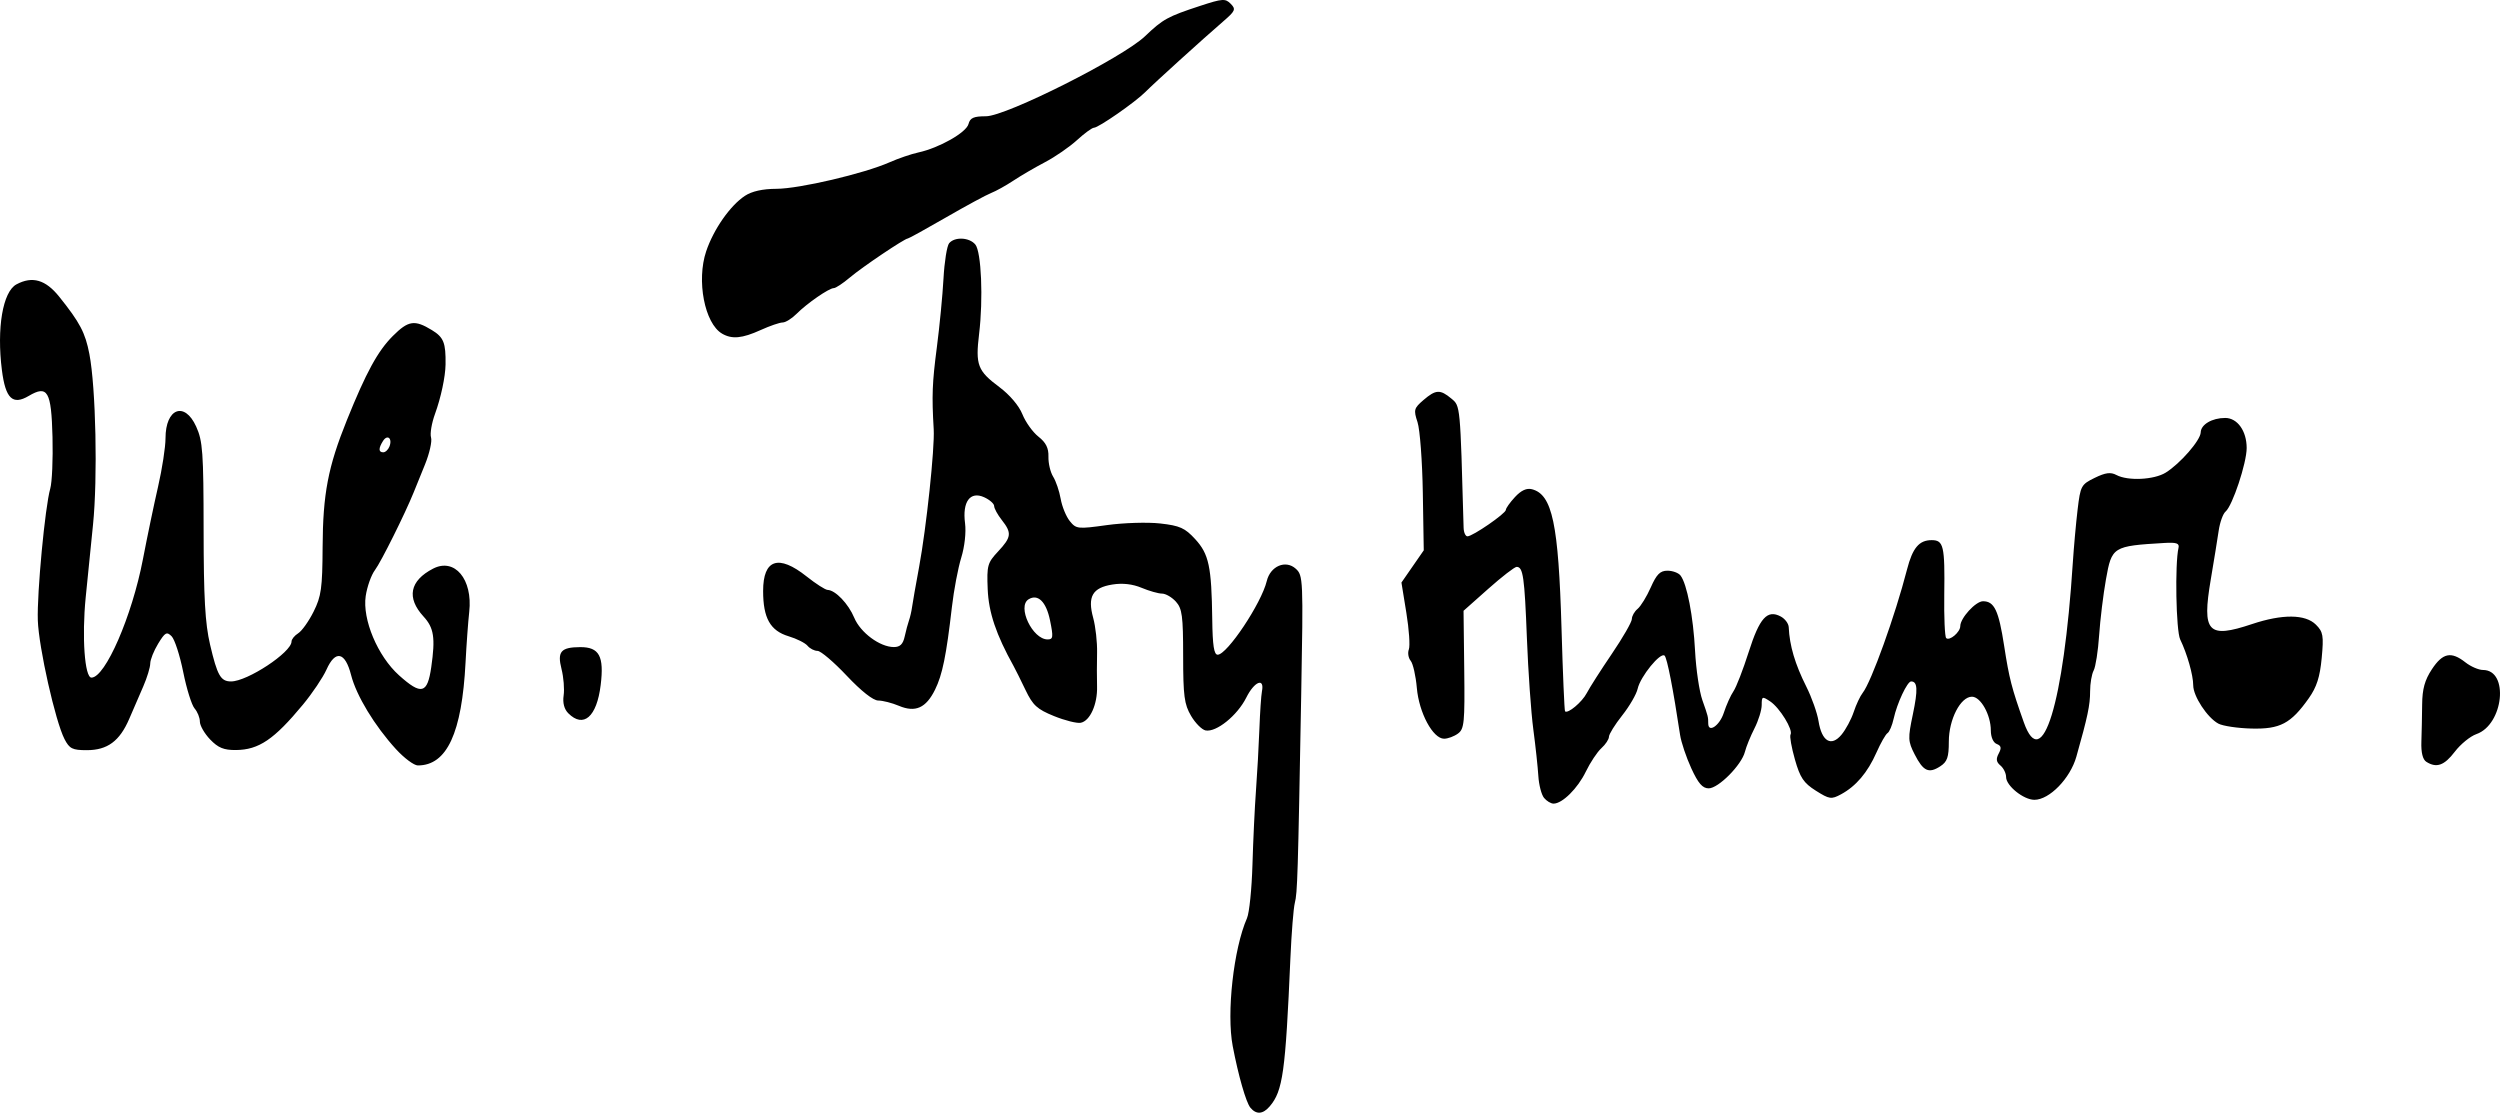
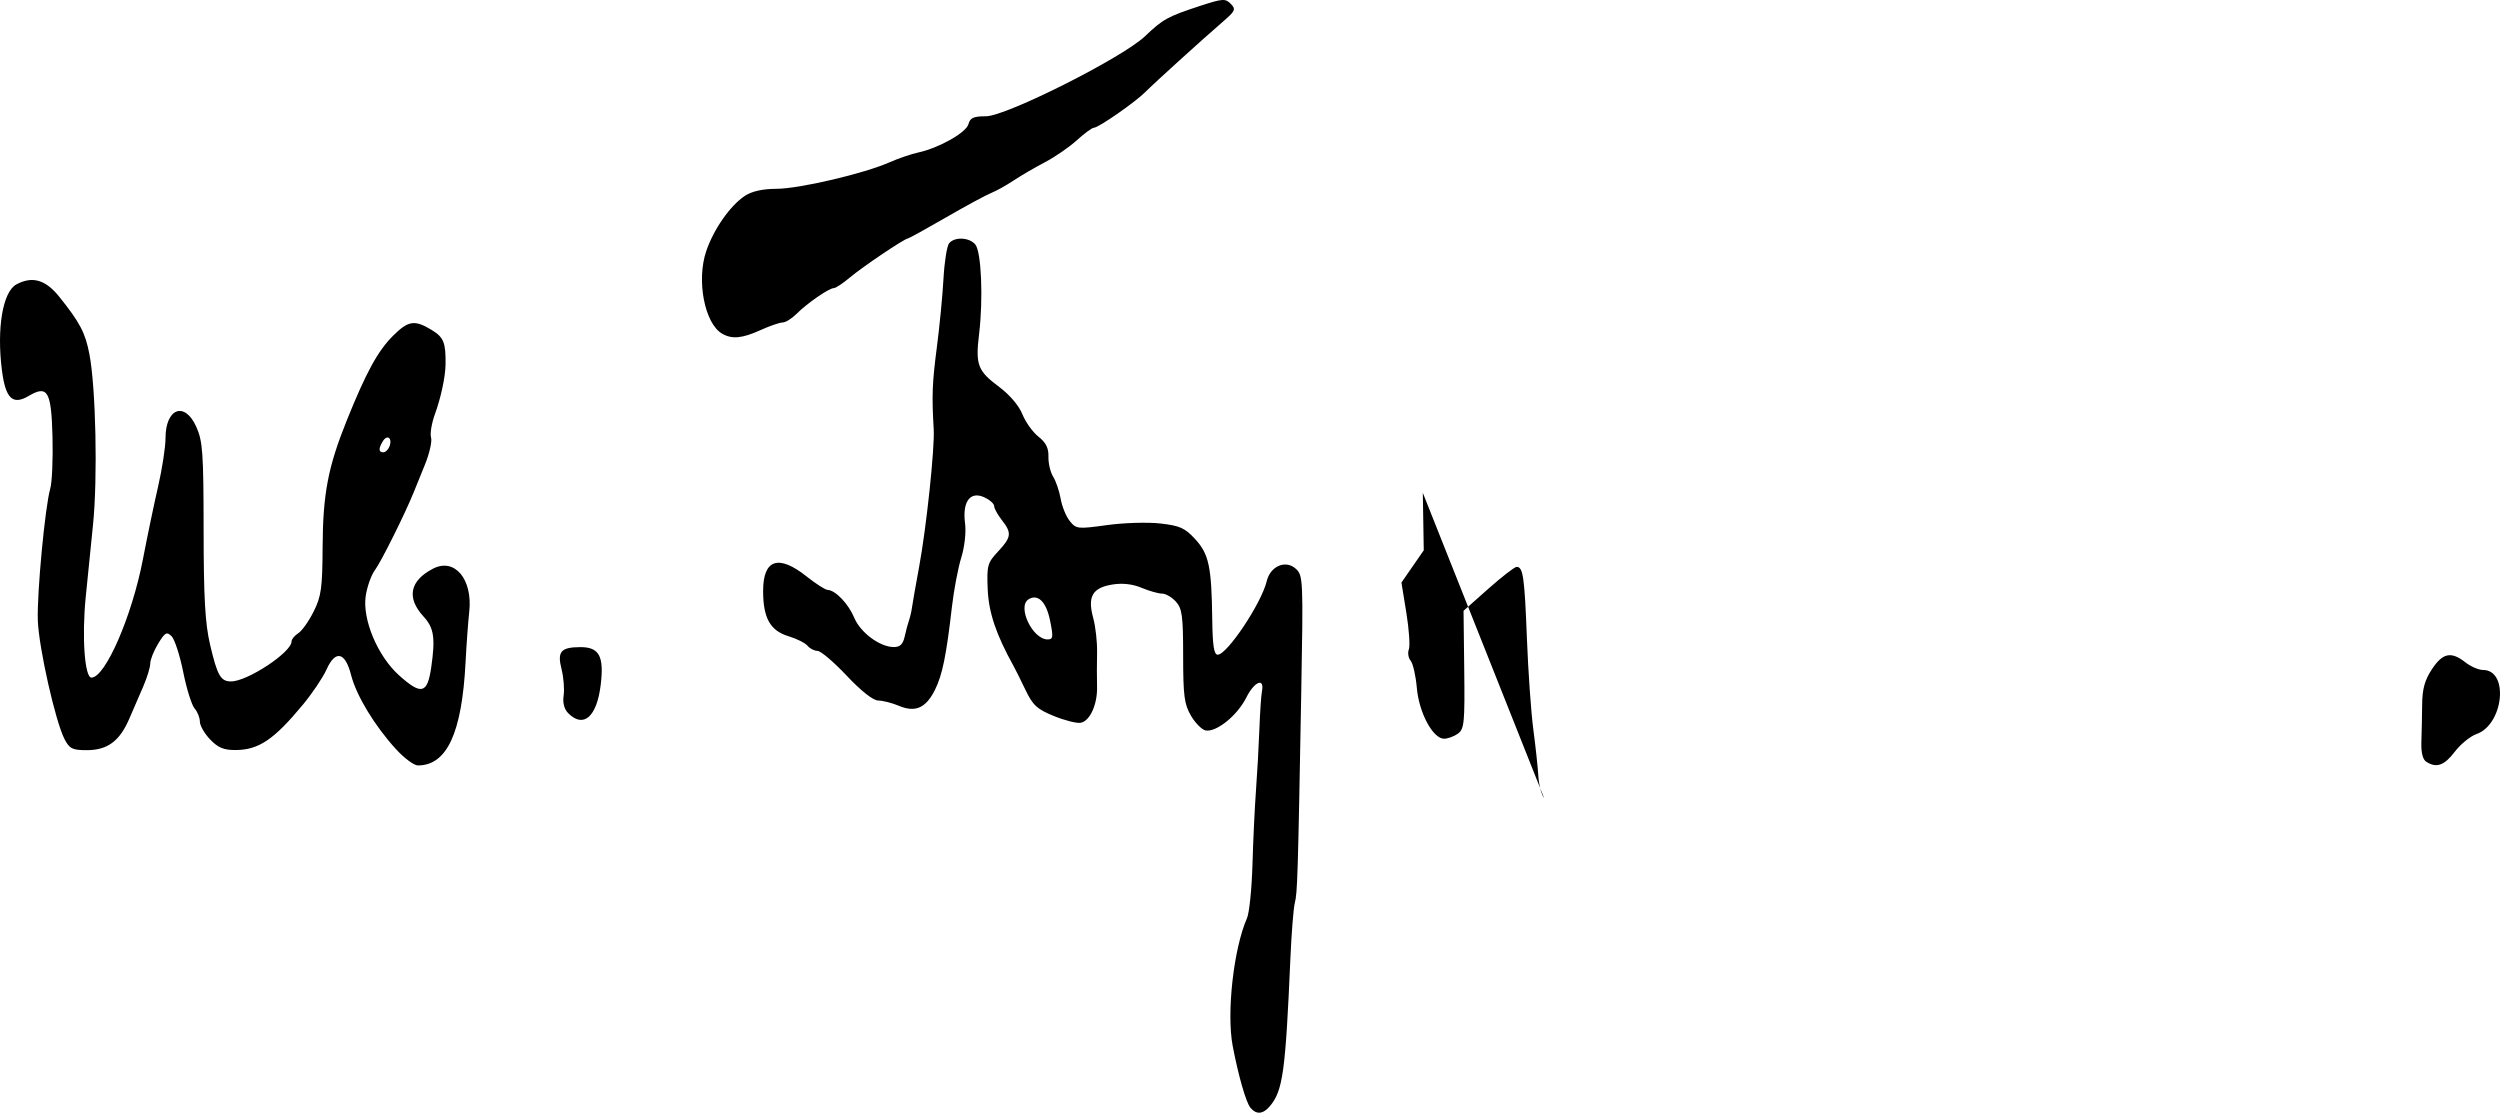
<svg xmlns="http://www.w3.org/2000/svg" xmlns:ns1="http://sodipodi.sourceforge.net/DTD/sodipodi-0.dtd" xmlns:ns2="http://www.inkscape.org/namespaces/inkscape" version="1.1" id="svg8025" width="654.679" height="291.377" viewBox="0 0 654.679 291.377" ns1:docname="Bunin.svg" ns2:version="1.1 (c68e22c387, 2021-05-23)">
  <defs id="defs8029" />
  <ns1:namedview id="namedview8027" pagecolor="#ffffff" bordercolor="#666666" borderopacity="1.0" ns2:pageshadow="2" ns2:pageopacity="0.0" ns2:pagecheckerboard="0" showgrid="false" ns2:zoom="0.81654135" ns2:cx="327.60129" ns2:cy="146.34899" ns2:window-width="1366" ns2:window-height="705" ns2:window-x="-8" ns2:window-y="-8" ns2:window-maximized="1" ns2:current-layer="g8031" />
  <g ns2:groupmode="layer" ns2:label="Image" id="g8031" transform="translate(-4.435,-4.777)">
-     <path style="fill:#000000" d="m 331.874,294.844 c -1.135,-1.367 -3.15,-8.391 -4.625,-16.119 -1.654,-8.665 0.227,-25.518 3.738,-33.5 0.605,-1.375 1.249,-7.675 1.431,-14 0.182,-6.325 0.598,-15.1 0.925,-19.5 0.327,-4.4 0.726,-11.6 0.889,-16 0.162,-4.4 0.463,-8.852 0.669,-9.892 0.733,-3.706 -1.97,-2.639 -4.095,1.616 -2.349,4.702 -7.856,9.149 -10.663,8.608 -0.968,-0.186 -2.684,-1.912 -3.813,-3.836 -1.766,-3.007 -2.055,-5.199 -2.061,-15.649 -0.006,-10.526 -0.261,-12.433 -1.905,-14.25 -1.044,-1.154 -2.673,-2.097 -3.621,-2.097 -0.948,0 -3.352,-0.681 -5.342,-1.512 -2.39,-0.999 -4.991,-1.293 -7.658,-0.866 -5.233,0.837 -6.562,3.147 -5.03,8.745 0.622,2.274 1.079,6.384 1.015,9.134 -0.064,2.75 -0.066,6.712 -0.005,8.805 0.136,4.657 -1.837,9.051 -4.275,9.52 -0.998,0.192 -4.151,-0.599 -7.008,-1.759 -4.424,-1.795 -5.53,-2.809 -7.459,-6.837 -1.246,-2.601 -2.64,-5.404 -3.099,-6.229 -4.599,-8.271 -6.548,-14.053 -6.796,-20.164 -0.252,-6.193 -0.061,-6.89 2.71,-9.856 3.517,-3.765 3.648,-4.864 0.981,-8.253 -1.1,-1.398 -2,-3.044 -2,-3.656 0,-0.613 -1.174,-1.649 -2.61,-2.303 -3.669,-1.672 -5.754,1.158 -5.012,6.802 0.31,2.362 -0.106,6.14 -0.991,9 -0.839,2.711 -1.941,8.53 -2.448,12.93 -1.469,12.743 -2.489,17.746 -4.416,21.653 -2.368,4.803 -5.142,6.047 -9.445,4.238 -1.819,-0.765 -4.264,-1.391 -5.433,-1.391 -1.321,0 -4.445,-2.461 -8.253,-6.5 -3.37,-3.575 -6.807,-6.5 -7.637,-6.5 -0.83,0 -2.01,-0.602 -2.62,-1.338 -0.611,-0.736 -2.837,-1.855 -4.947,-2.488 -4.819,-1.444 -6.688,-4.758 -6.688,-11.862 0,-8.318 4.022,-9.66 11.391,-3.802 2.415,1.92 4.89,3.505 5.5,3.524 2.035,0.061 5.438,3.621 6.972,7.293 1.627,3.894 6.723,7.664 10.368,7.67 1.622,0.003 2.395,-0.746 2.834,-2.746 0.331,-1.512 0.843,-3.425 1.137,-4.25 0.294,-0.825 0.655,-2.4 0.802,-3.5 0.147,-1.1 0.977,-5.825 1.845,-10.5 1.886,-10.165 4.108,-31.102 3.821,-36 -0.521,-8.886 -0.396,-12.161 0.822,-21.5 0.717,-5.5 1.5,-13.599 1.74,-17.999 0.24,-4.399 0.903,-8.562 1.474,-9.25 1.449,-1.746 5.291,-1.562 6.859,0.328 1.579,1.902 2.1,14.239 0.99,23.421 -0.981,8.116 -0.39,9.669 5.285,13.899 2.727,2.032 5.162,4.901 6.056,7.135 0.822,2.055 2.712,4.693 4.201,5.864 1.963,1.544 2.682,2.984 2.617,5.247 -0.049,1.715 0.507,4.072 1.236,5.237 0.729,1.165 1.614,3.774 1.969,5.797 0.354,2.023 1.43,4.649 2.39,5.834 1.672,2.065 2.081,2.109 9.705,1.048 4.378,-0.609 10.665,-0.802 13.973,-0.43 5.142,0.579 6.47,1.174 9.162,4.108 3.591,3.913 4.282,7.165 4.461,21.01 0.089,6.864 0.455,9.25 1.421,9.25 2.479,0 11.456,-13.467 12.855,-19.284 0.945,-3.93 4.945,-5.632 7.596,-3.232 1.93,1.746 1.973,2.747 1.426,32.909 -0.87,47.992 -0.991,51.931 -1.675,54.608 -0.351,1.375 -0.872,7.9 -1.158,14.5 -1.291,29.819 -1.975,34.734 -5.395,38.75 -1.794,2.107 -3.535,2.233 -5.082,0.369 z M 279.406,167.23 c -1.001,-4.885 -3.179,-7.02 -5.621,-5.511 -3.058,1.89 1.035,10.506 4.992,10.506 1.453,0 1.529,-0.604 0.629,-4.995 z m 129.376,46.503 c -0.681,-0.821 -1.356,-3.408 -1.499,-5.75 -0.144,-2.342 -0.739,-7.858 -1.324,-12.258 -0.584,-4.4 -1.337,-15.108 -1.672,-23.795 -0.622,-16.118 -0.993,-18.705 -2.688,-18.705 -0.529,0 -3.875,2.587 -7.434,5.75 l -6.471,5.75 0.183,15.409 c 0.165,13.912 0.005,15.54 -1.65,16.75 -1.008,0.737 -2.641,1.341 -3.628,1.341 -2.924,0 -6.567,-6.786 -7.134,-13.286 -0.277,-3.182 -1.003,-6.388 -1.614,-7.123 -0.61,-0.736 -0.825,-2.079 -0.477,-2.986 0.348,-0.907 0.053,-5.216 -0.655,-9.575 l -1.287,-7.926 2.922,-4.219 2.922,-4.219 -0.244,-15.05 c -0.134,-8.277 -0.759,-16.609 -1.388,-18.516 -1.059,-3.208 -0.943,-3.639 1.55,-5.783 3.229,-2.778 4.379,-2.837 7.326,-0.379 2.346,1.957 2.299,1.464 3.194,33.812 0.034,1.238 0.49,2.25 1.012,2.25 1.359,0 10.05,-5.988 10.05,-6.925 0,-0.431 1.076,-1.944 2.392,-3.364 1.622,-1.75 3.055,-2.407 4.453,-2.042 5.326,1.393 6.942,9.029 7.736,36.553 0.338,11.702 0.751,21.42 0.919,21.596 0.706,0.74 4.479,-2.42 5.689,-4.764 0.721,-1.397 3.673,-6.018 6.56,-10.269 2.888,-4.251 5.25,-8.362 5.25,-9.135 0,-0.773 0.68,-1.971 1.512,-2.661 0.831,-0.69 2.381,-3.22 3.444,-5.622 1.518,-3.431 2.454,-4.368 4.366,-4.368 1.339,0 2.874,0.562 3.412,1.25 1.699,2.171 3.35,10.719 3.821,19.776 0.25,4.81 1.11,10.603 1.911,12.873 1.496,4.239 1.535,4.397 1.535,6.1 0,2.597 2.982,0.58 4.065,-2.75 0.671,-2.062 1.816,-4.616 2.544,-5.675 0.728,-1.059 2.522,-5.686 3.986,-10.283 2.852,-8.957 4.867,-11.185 8.405,-9.291 1.1,0.589 2.034,1.842 2.077,2.785 0.216,4.833 1.651,9.688 4.598,15.557 1.424,2.837 2.868,6.91 3.208,9.052 0.845,5.327 3.32,6.79 6.014,3.555 1.122,-1.347 2.561,-4.025 3.198,-5.95 0.637,-1.925 1.694,-4.175 2.349,-5 2.25,-2.835 8.505,-20.242 11.618,-32.331 1.45,-5.632 3.162,-7.669 6.443,-7.669 3.132,0 3.478,1.49 3.303,14.247 -0.081,5.911 0.144,11.038 0.499,11.393 0.856,0.856 3.694,-1.547 3.694,-3.127 0,-2.094 4.037,-6.512 5.95,-6.512 2.968,0 4.105,2.4 5.538,11.678 1.319,8.543 1.964,11.048 5.168,20.072 4.783,13.468 10.416,-4.894 12.808,-41.75 0.268,-4.125 0.835,-10.425 1.261,-14 0.742,-6.222 0.933,-6.577 4.478,-8.31 2.823,-1.38 4.174,-1.558 5.684,-0.75 2.988,1.599 9.838,1.273 12.897,-0.615 3.779,-2.332 9.132,-8.48 9.177,-10.54 0.045,-2.06 2.969,-3.785 6.415,-3.785 3.191,0 5.622,3.403 5.622,7.87 0,3.933 -3.72,15.135 -5.529,16.647 -0.669,0.559 -1.479,2.809 -1.799,5 -0.321,2.191 -1.255,7.95 -2.076,12.799 -2.345,13.846 -0.779,15.536 10.809,11.659 7.942,-2.657 13.97,-2.6 16.727,0.157 1.897,1.897 2.064,2.862 1.514,8.749 -0.463,4.959 -1.31,7.596 -3.382,10.524 -4.696,6.637 -7.497,8.118 -14.997,7.933 -3.613,-0.089 -7.517,-0.669 -8.675,-1.289 -2.9,-1.552 -6.591,-7.175 -6.591,-10.04 0,-2.656 -1.585,-8.238 -3.41,-12.009 -1.092,-2.257 -1.413,-19.809 -0.439,-24 0.272,-1.169 -0.533,-1.448 -3.651,-1.265 -13.567,0.798 -13.825,0.958 -15.348,9.512 -0.71,3.989 -1.517,10.605 -1.793,14.702 -0.276,4.097 -0.92,8.23 -1.43,9.184 -0.511,0.954 -0.929,3.4 -0.929,5.435 0,3.623 -0.633,6.634 -3.603,17.14 -1.611,5.699 -7.055,11.291 -10.99,11.291 -2.829,0 -7.407,-3.677 -7.407,-5.95 0,-0.993 -0.666,-2.357 -1.479,-3.032 -1.103,-0.916 -1.219,-1.713 -0.457,-3.137 0.783,-1.463 0.661,-2.048 -0.521,-2.502 -0.907,-0.348 -1.543,-1.805 -1.543,-3.535 0,-4.096 -2.654,-8.843 -4.944,-8.843 -2.991,0 -6.056,5.948 -6.056,11.753 0,4.104 -0.41,5.283 -2.25,6.477 -3.016,1.957 -4.444,1.29 -6.696,-3.124 -1.76,-3.45 -1.793,-4.185 -0.47,-10.498 1.352,-6.452 1.238,-8.608 -0.458,-8.608 -1.007,0 -3.683,5.705 -4.57,9.743 -0.391,1.779 -1.113,3.483 -1.605,3.787 -0.492,0.304 -1.801,2.601 -2.908,5.105 -2.313,5.228 -5.359,8.815 -9.282,10.929 -2.535,1.366 -3.025,1.295 -6.585,-0.952 -3.196,-2.018 -4.122,-3.398 -5.479,-8.168 -0.898,-3.157 -1.415,-6.093 -1.148,-6.525 0.743,-1.202 -2.831,-7.03 -5.328,-8.688 -2.089,-1.387 -2.222,-1.331 -2.222,0.935 0,1.326 -0.851,4.08 -1.891,6.12 -1.04,2.04 -2.166,4.804 -2.502,6.142 -0.865,3.446 -6.937,9.572 -9.488,9.572 -1.615,0 -2.741,-1.298 -4.556,-5.25 -1.326,-2.888 -2.648,-6.825 -2.938,-8.75 -1.822,-12.084 -3.386,-20.092 -4.052,-20.746 -1.055,-1.035 -6.353,5.466 -7.054,8.655 -0.313,1.425 -2.133,4.567 -4.045,6.982 -1.911,2.415 -3.475,4.933 -3.475,5.595 0,0.662 -0.889,2.009 -1.975,2.991 -1.086,0.983 -2.925,3.751 -4.087,6.151 -2.126,4.391 -6.144,8.372 -8.45,8.372 -0.683,0 -1.8,-0.671 -2.481,-1.492 z m -300.639,-12.758 c -5.596,-6.12 -10.393,-14.033 -11.764,-19.409 -1.556,-6.098 -4.108,-6.666 -6.45,-1.437 -0.924,2.063 -3.699,6.191 -6.167,9.174 -7.55,9.123 -11.553,11.835 -17.55,11.887 -3.173,0.028 -4.651,-0.579 -6.75,-2.769 -1.478,-1.543 -2.687,-3.645 -2.687,-4.671 0,-1.027 -0.622,-2.577 -1.382,-3.445 -0.76,-0.868 -2.098,-5.151 -2.974,-9.517 -0.876,-4.366 -2.246,-8.593 -3.046,-9.392 -1.272,-1.272 -1.713,-1.03 -3.522,1.938 -1.137,1.866 -2.07,4.205 -2.072,5.197 -0.002,0.993 -0.824,3.693 -1.827,6 -1.003,2.307 -2.661,6.14 -3.685,8.518 -2.505,5.816 -5.71,8.177 -11.101,8.177 -3.775,0 -4.534,-0.376 -5.836,-2.895 -2.394,-4.63 -6.753,-24.016 -6.993,-31.105 -0.242,-7.132 1.892,-29.736 3.257,-34.5 0.473,-1.65 0.738,-7.725 0.59,-13.5 -0.309,-12.03 -1.272,-13.693 -6.236,-10.761 -4.209,2.486 -6.073,0.691 -7.016,-6.757 -1.393,-11 0.227,-20.546 3.812,-22.465 4.158,-2.225 7.625,-1.224 11.197,3.233 5.428,6.772 6.823,9.422 7.898,15.006 1.698,8.82 2.199,32.479 0.947,44.744 -0.646,6.325 -1.507,14.875 -1.914,19 -1.024,10.378 -0.261,21 1.507,21 3.624,0 10.624,-16.096 13.481,-31 1.107,-5.775 2.892,-14.325 3.965,-19 1.074,-4.675 1.952,-10.38 1.951,-12.679 -0.002,-7.854 4.988,-9.764 8.026,-3.071 1.723,3.796 1.931,6.694 1.951,27.107 0.017,17.776 0.393,24.445 1.692,30 1.894,8.099 2.773,9.643 5.492,9.643 4.274,0 15.838,-7.628 15.838,-10.447 0,-0.59 0.787,-1.564 1.75,-2.166 0.963,-0.601 2.78,-3.157 4.039,-5.679 1.999,-4.004 2.297,-6.146 2.353,-16.897 0.072,-13.946 1.419,-20.992 6.353,-33.23 5.052,-12.532 8.095,-18.105 12.038,-22.048 4.055,-4.055 5.692,-4.303 10.217,-1.544 3.103,1.892 3.668,3.312 3.585,9.011 -0.047,3.218 -1.215,8.698 -2.753,12.917 -0.886,2.429 -1.356,5.218 -1.046,6.197 0.311,0.979 -0.404,4.167 -1.589,7.083 -1.185,2.917 -2.517,6.203 -2.961,7.303 -2.252,5.579 -8.583,18.282 -10.127,20.32 -0.967,1.276 -2.061,4.342 -2.432,6.813 -0.917,6.114 3.127,15.741 8.723,20.764 5.864,5.264 7.438,4.863 8.443,-2.148 1.101,-7.685 0.705,-10.276 -2.026,-13.25 -4.505,-4.906 -3.613,-9.373 2.503,-12.536 5.645,-2.919 10.418,2.776 9.468,11.3 -0.29,2.605 -0.725,8.562 -0.965,13.237 -0.952,18.516 -4.878,27 -12.492,27 -1.004,0 -3.574,-1.913 -5.712,-4.25 z m -1.713,-79.293 c 0.81,-2.11 -0.542,-3.25 -1.694,-1.428 -1.224,1.936 -1.2,2.971 0.07,2.971 0.567,0 1.298,-0.694 1.624,-1.543 z m 533.396,82.596 c -0.944,-0.597 -1.397,-2.42 -1.3,-5.235 0.082,-2.375 0.173,-6.773 0.202,-9.773 0.04,-4.09 0.682,-6.405 2.565,-9.25 2.829,-4.275 5.029,-4.726 8.756,-1.795 1.398,1.1 3.474,2 4.612,2 6.873,0 5.398,14.311 -1.731,16.797 -1.599,0.557 -4.141,2.631 -5.649,4.608 -2.761,3.62 -4.782,4.338 -7.454,2.648 z m -486.57,-12.714 c -1.076,-1.076 -1.506,-2.719 -1.22,-4.667 0.243,-1.653 -0.008,-4.776 -0.557,-6.939 -1.153,-4.544 -0.171,-5.693 4.891,-5.718 5.001,-0.025 6.293,2.367 5.366,9.936 -1.022,8.341 -4.498,11.369 -8.479,7.388 z M 193.525,92.145 c -4.575,-2.665 -6.742,-13.907 -4.158,-21.572 1.939,-5.752 6.279,-11.963 10.134,-14.506 1.831,-1.207 4.645,-1.835 8.274,-1.845 5.994,-0.017 22.929,-3.988 29.606,-6.942 2.302,-1.018 5.694,-2.178 7.539,-2.577 5.421,-1.173 12.55,-5.207 13.131,-7.43 0.429,-1.639 1.345,-2.049 4.577,-2.049 5.275,0 35.761,-15.337 41.646,-20.95 4.71,-4.494 5.932,-5.167 14.452,-7.959 5.864,-1.922 6.593,-1.971 8,-0.542 1.4,1.422 1.214,1.861 -1.952,4.596 -5.537,4.784 -18.071,16.148 -20.389,18.486 -2.64,2.663 -12.286,9.37 -13.475,9.37 -0.487,0 -2.487,1.462 -4.446,3.25 -1.959,1.788 -5.707,4.375 -8.329,5.75 -2.622,1.375 -6.364,3.558 -8.314,4.85 -1.951,1.293 -4.572,2.749 -5.826,3.237 -1.254,0.488 -6.577,3.368 -11.829,6.4 -5.252,3.032 -9.746,5.513 -9.986,5.513 -0.837,0 -11.932,7.466 -15.19,10.222 -1.807,1.528 -3.699,2.778 -4.206,2.778 -1.247,0 -7.01,3.982 -9.768,6.75 -1.233,1.238 -2.868,2.25 -3.633,2.25 -0.765,0 -3.352,0.89 -5.75,1.978 -4.862,2.206 -7.514,2.453 -10.109,0.942 z" id="path8035" />
+     <path style="fill:#000000" d="m 331.874,294.844 c -1.135,-1.367 -3.15,-8.391 -4.625,-16.119 -1.654,-8.665 0.227,-25.518 3.738,-33.5 0.605,-1.375 1.249,-7.675 1.431,-14 0.182,-6.325 0.598,-15.1 0.925,-19.5 0.327,-4.4 0.726,-11.6 0.889,-16 0.162,-4.4 0.463,-8.852 0.669,-9.892 0.733,-3.706 -1.97,-2.639 -4.095,1.616 -2.349,4.702 -7.856,9.149 -10.663,8.608 -0.968,-0.186 -2.684,-1.912 -3.813,-3.836 -1.766,-3.007 -2.055,-5.199 -2.061,-15.649 -0.006,-10.526 -0.261,-12.433 -1.905,-14.25 -1.044,-1.154 -2.673,-2.097 -3.621,-2.097 -0.948,0 -3.352,-0.681 -5.342,-1.512 -2.39,-0.999 -4.991,-1.293 -7.658,-0.866 -5.233,0.837 -6.562,3.147 -5.03,8.745 0.622,2.274 1.079,6.384 1.015,9.134 -0.064,2.75 -0.066,6.712 -0.005,8.805 0.136,4.657 -1.837,9.051 -4.275,9.52 -0.998,0.192 -4.151,-0.599 -7.008,-1.759 -4.424,-1.795 -5.53,-2.809 -7.459,-6.837 -1.246,-2.601 -2.64,-5.404 -3.099,-6.229 -4.599,-8.271 -6.548,-14.053 -6.796,-20.164 -0.252,-6.193 -0.061,-6.89 2.71,-9.856 3.517,-3.765 3.648,-4.864 0.981,-8.253 -1.1,-1.398 -2,-3.044 -2,-3.656 0,-0.613 -1.174,-1.649 -2.61,-2.303 -3.669,-1.672 -5.754,1.158 -5.012,6.802 0.31,2.362 -0.106,6.14 -0.991,9 -0.839,2.711 -1.941,8.53 -2.448,12.93 -1.469,12.743 -2.489,17.746 -4.416,21.653 -2.368,4.803 -5.142,6.047 -9.445,4.238 -1.819,-0.765 -4.264,-1.391 -5.433,-1.391 -1.321,0 -4.445,-2.461 -8.253,-6.5 -3.37,-3.575 -6.807,-6.5 -7.637,-6.5 -0.83,0 -2.01,-0.602 -2.62,-1.338 -0.611,-0.736 -2.837,-1.855 -4.947,-2.488 -4.819,-1.444 -6.688,-4.758 -6.688,-11.862 0,-8.318 4.022,-9.66 11.391,-3.802 2.415,1.92 4.89,3.505 5.5,3.524 2.035,0.061 5.438,3.621 6.972,7.293 1.627,3.894 6.723,7.664 10.368,7.67 1.622,0.003 2.395,-0.746 2.834,-2.746 0.331,-1.512 0.843,-3.425 1.137,-4.25 0.294,-0.825 0.655,-2.4 0.802,-3.5 0.147,-1.1 0.977,-5.825 1.845,-10.5 1.886,-10.165 4.108,-31.102 3.821,-36 -0.521,-8.886 -0.396,-12.161 0.822,-21.5 0.717,-5.5 1.5,-13.599 1.74,-17.999 0.24,-4.399 0.903,-8.562 1.474,-9.25 1.449,-1.746 5.291,-1.562 6.859,0.328 1.579,1.902 2.1,14.239 0.99,23.421 -0.981,8.116 -0.39,9.669 5.285,13.899 2.727,2.032 5.162,4.901 6.056,7.135 0.822,2.055 2.712,4.693 4.201,5.864 1.963,1.544 2.682,2.984 2.617,5.247 -0.049,1.715 0.507,4.072 1.236,5.237 0.729,1.165 1.614,3.774 1.969,5.797 0.354,2.023 1.43,4.649 2.39,5.834 1.672,2.065 2.081,2.109 9.705,1.048 4.378,-0.609 10.665,-0.802 13.973,-0.43 5.142,0.579 6.47,1.174 9.162,4.108 3.591,3.913 4.282,7.165 4.461,21.01 0.089,6.864 0.455,9.25 1.421,9.25 2.479,0 11.456,-13.467 12.855,-19.284 0.945,-3.93 4.945,-5.632 7.596,-3.232 1.93,1.746 1.973,2.747 1.426,32.909 -0.87,47.992 -0.991,51.931 -1.675,54.608 -0.351,1.375 -0.872,7.9 -1.158,14.5 -1.291,29.819 -1.975,34.734 -5.395,38.75 -1.794,2.107 -3.535,2.233 -5.082,0.369 z M 279.406,167.23 c -1.001,-4.885 -3.179,-7.02 -5.621,-5.511 -3.058,1.89 1.035,10.506 4.992,10.506 1.453,0 1.529,-0.604 0.629,-4.995 z m 129.376,46.503 c -0.681,-0.821 -1.356,-3.408 -1.499,-5.75 -0.144,-2.342 -0.739,-7.858 -1.324,-12.258 -0.584,-4.4 -1.337,-15.108 -1.672,-23.795 -0.622,-16.118 -0.993,-18.705 -2.688,-18.705 -0.529,0 -3.875,2.587 -7.434,5.75 l -6.471,5.75 0.183,15.409 c 0.165,13.912 0.005,15.54 -1.65,16.75 -1.008,0.737 -2.641,1.341 -3.628,1.341 -2.924,0 -6.567,-6.786 -7.134,-13.286 -0.277,-3.182 -1.003,-6.388 -1.614,-7.123 -0.61,-0.736 -0.825,-2.079 -0.477,-2.986 0.348,-0.907 0.053,-5.216 -0.655,-9.575 l -1.287,-7.926 2.922,-4.219 2.922,-4.219 -0.244,-15.05 z m -300.639,-12.758 c -5.596,-6.12 -10.393,-14.033 -11.764,-19.409 -1.556,-6.098 -4.108,-6.666 -6.45,-1.437 -0.924,2.063 -3.699,6.191 -6.167,9.174 -7.55,9.123 -11.553,11.835 -17.55,11.887 -3.173,0.028 -4.651,-0.579 -6.75,-2.769 -1.478,-1.543 -2.687,-3.645 -2.687,-4.671 0,-1.027 -0.622,-2.577 -1.382,-3.445 -0.76,-0.868 -2.098,-5.151 -2.974,-9.517 -0.876,-4.366 -2.246,-8.593 -3.046,-9.392 -1.272,-1.272 -1.713,-1.03 -3.522,1.938 -1.137,1.866 -2.07,4.205 -2.072,5.197 -0.002,0.993 -0.824,3.693 -1.827,6 -1.003,2.307 -2.661,6.14 -3.685,8.518 -2.505,5.816 -5.71,8.177 -11.101,8.177 -3.775,0 -4.534,-0.376 -5.836,-2.895 -2.394,-4.63 -6.753,-24.016 -6.993,-31.105 -0.242,-7.132 1.892,-29.736 3.257,-34.5 0.473,-1.65 0.738,-7.725 0.59,-13.5 -0.309,-12.03 -1.272,-13.693 -6.236,-10.761 -4.209,2.486 -6.073,0.691 -7.016,-6.757 -1.393,-11 0.227,-20.546 3.812,-22.465 4.158,-2.225 7.625,-1.224 11.197,3.233 5.428,6.772 6.823,9.422 7.898,15.006 1.698,8.82 2.199,32.479 0.947,44.744 -0.646,6.325 -1.507,14.875 -1.914,19 -1.024,10.378 -0.261,21 1.507,21 3.624,0 10.624,-16.096 13.481,-31 1.107,-5.775 2.892,-14.325 3.965,-19 1.074,-4.675 1.952,-10.38 1.951,-12.679 -0.002,-7.854 4.988,-9.764 8.026,-3.071 1.723,3.796 1.931,6.694 1.951,27.107 0.017,17.776 0.393,24.445 1.692,30 1.894,8.099 2.773,9.643 5.492,9.643 4.274,0 15.838,-7.628 15.838,-10.447 0,-0.59 0.787,-1.564 1.75,-2.166 0.963,-0.601 2.78,-3.157 4.039,-5.679 1.999,-4.004 2.297,-6.146 2.353,-16.897 0.072,-13.946 1.419,-20.992 6.353,-33.23 5.052,-12.532 8.095,-18.105 12.038,-22.048 4.055,-4.055 5.692,-4.303 10.217,-1.544 3.103,1.892 3.668,3.312 3.585,9.011 -0.047,3.218 -1.215,8.698 -2.753,12.917 -0.886,2.429 -1.356,5.218 -1.046,6.197 0.311,0.979 -0.404,4.167 -1.589,7.083 -1.185,2.917 -2.517,6.203 -2.961,7.303 -2.252,5.579 -8.583,18.282 -10.127,20.32 -0.967,1.276 -2.061,4.342 -2.432,6.813 -0.917,6.114 3.127,15.741 8.723,20.764 5.864,5.264 7.438,4.863 8.443,-2.148 1.101,-7.685 0.705,-10.276 -2.026,-13.25 -4.505,-4.906 -3.613,-9.373 2.503,-12.536 5.645,-2.919 10.418,2.776 9.468,11.3 -0.29,2.605 -0.725,8.562 -0.965,13.237 -0.952,18.516 -4.878,27 -12.492,27 -1.004,0 -3.574,-1.913 -5.712,-4.25 z m -1.713,-79.293 c 0.81,-2.11 -0.542,-3.25 -1.694,-1.428 -1.224,1.936 -1.2,2.971 0.07,2.971 0.567,0 1.298,-0.694 1.624,-1.543 z m 533.396,82.596 c -0.944,-0.597 -1.397,-2.42 -1.3,-5.235 0.082,-2.375 0.173,-6.773 0.202,-9.773 0.04,-4.09 0.682,-6.405 2.565,-9.25 2.829,-4.275 5.029,-4.726 8.756,-1.795 1.398,1.1 3.474,2 4.612,2 6.873,0 5.398,14.311 -1.731,16.797 -1.599,0.557 -4.141,2.631 -5.649,4.608 -2.761,3.62 -4.782,4.338 -7.454,2.648 z m -486.57,-12.714 c -1.076,-1.076 -1.506,-2.719 -1.22,-4.667 0.243,-1.653 -0.008,-4.776 -0.557,-6.939 -1.153,-4.544 -0.171,-5.693 4.891,-5.718 5.001,-0.025 6.293,2.367 5.366,9.936 -1.022,8.341 -4.498,11.369 -8.479,7.388 z M 193.525,92.145 c -4.575,-2.665 -6.742,-13.907 -4.158,-21.572 1.939,-5.752 6.279,-11.963 10.134,-14.506 1.831,-1.207 4.645,-1.835 8.274,-1.845 5.994,-0.017 22.929,-3.988 29.606,-6.942 2.302,-1.018 5.694,-2.178 7.539,-2.577 5.421,-1.173 12.55,-5.207 13.131,-7.43 0.429,-1.639 1.345,-2.049 4.577,-2.049 5.275,0 35.761,-15.337 41.646,-20.95 4.71,-4.494 5.932,-5.167 14.452,-7.959 5.864,-1.922 6.593,-1.971 8,-0.542 1.4,1.422 1.214,1.861 -1.952,4.596 -5.537,4.784 -18.071,16.148 -20.389,18.486 -2.64,2.663 -12.286,9.37 -13.475,9.37 -0.487,0 -2.487,1.462 -4.446,3.25 -1.959,1.788 -5.707,4.375 -8.329,5.75 -2.622,1.375 -6.364,3.558 -8.314,4.85 -1.951,1.293 -4.572,2.749 -5.826,3.237 -1.254,0.488 -6.577,3.368 -11.829,6.4 -5.252,3.032 -9.746,5.513 -9.986,5.513 -0.837,0 -11.932,7.466 -15.19,10.222 -1.807,1.528 -3.699,2.778 -4.206,2.778 -1.247,0 -7.01,3.982 -9.768,6.75 -1.233,1.238 -2.868,2.25 -3.633,2.25 -0.765,0 -3.352,0.89 -5.75,1.978 -4.862,2.206 -7.514,2.453 -10.109,0.942 z" id="path8035" />
  </g>
</svg>